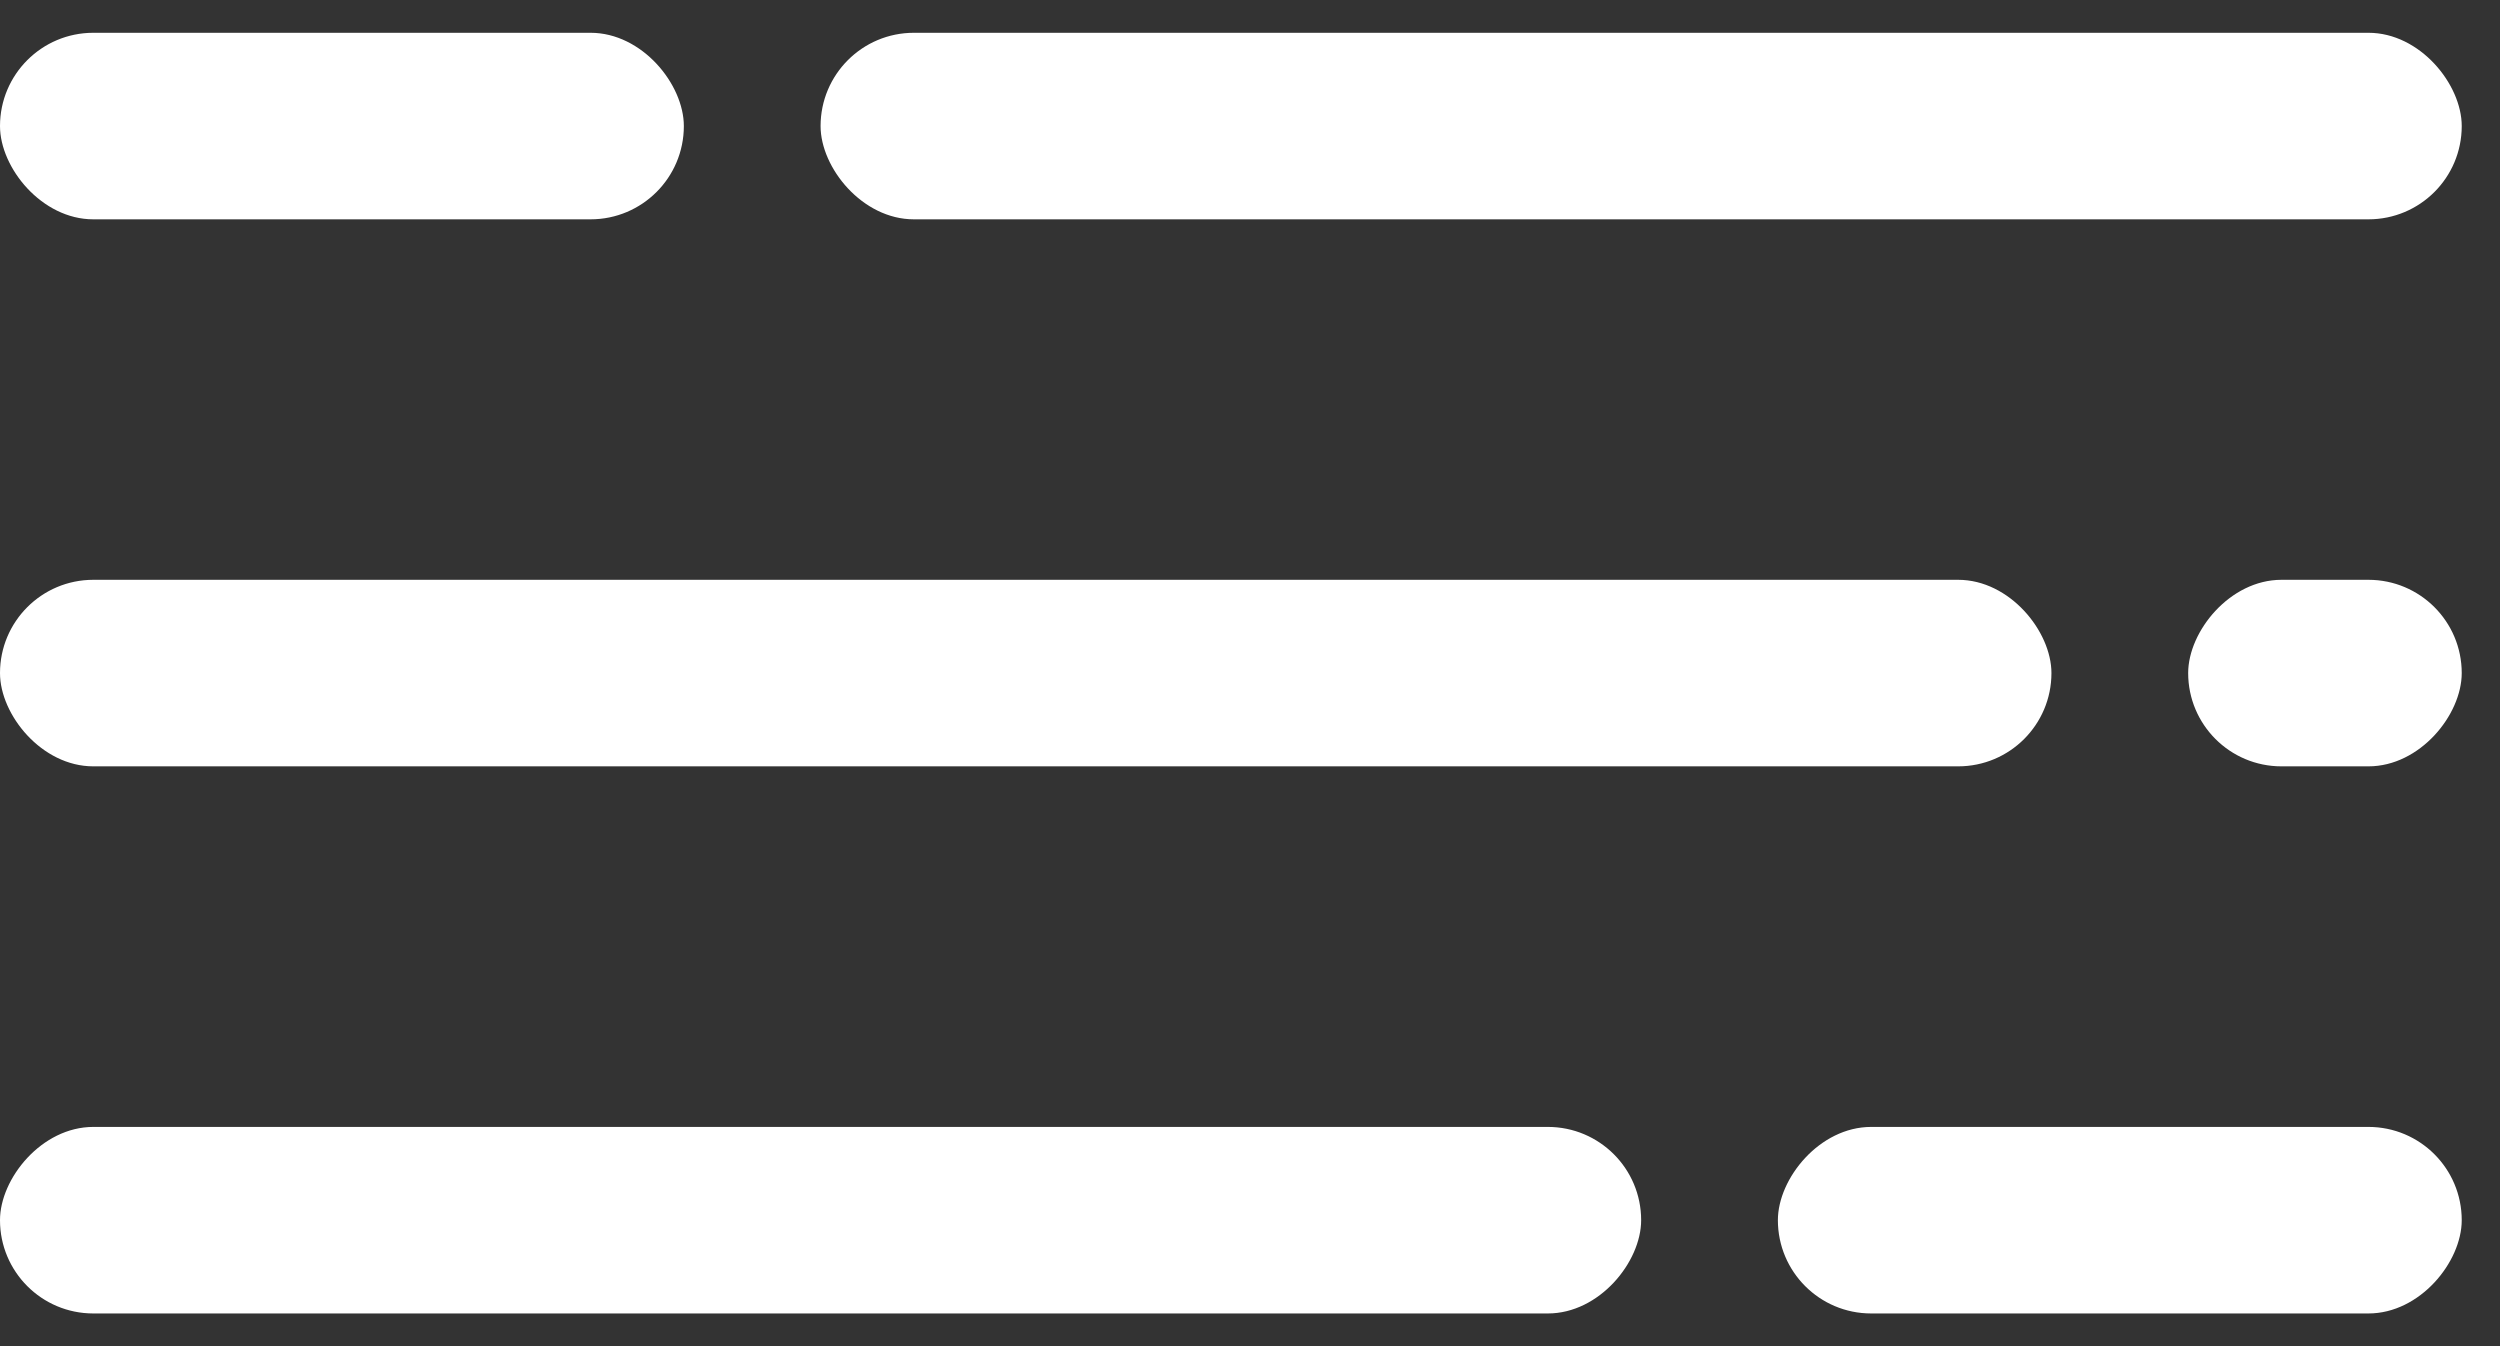
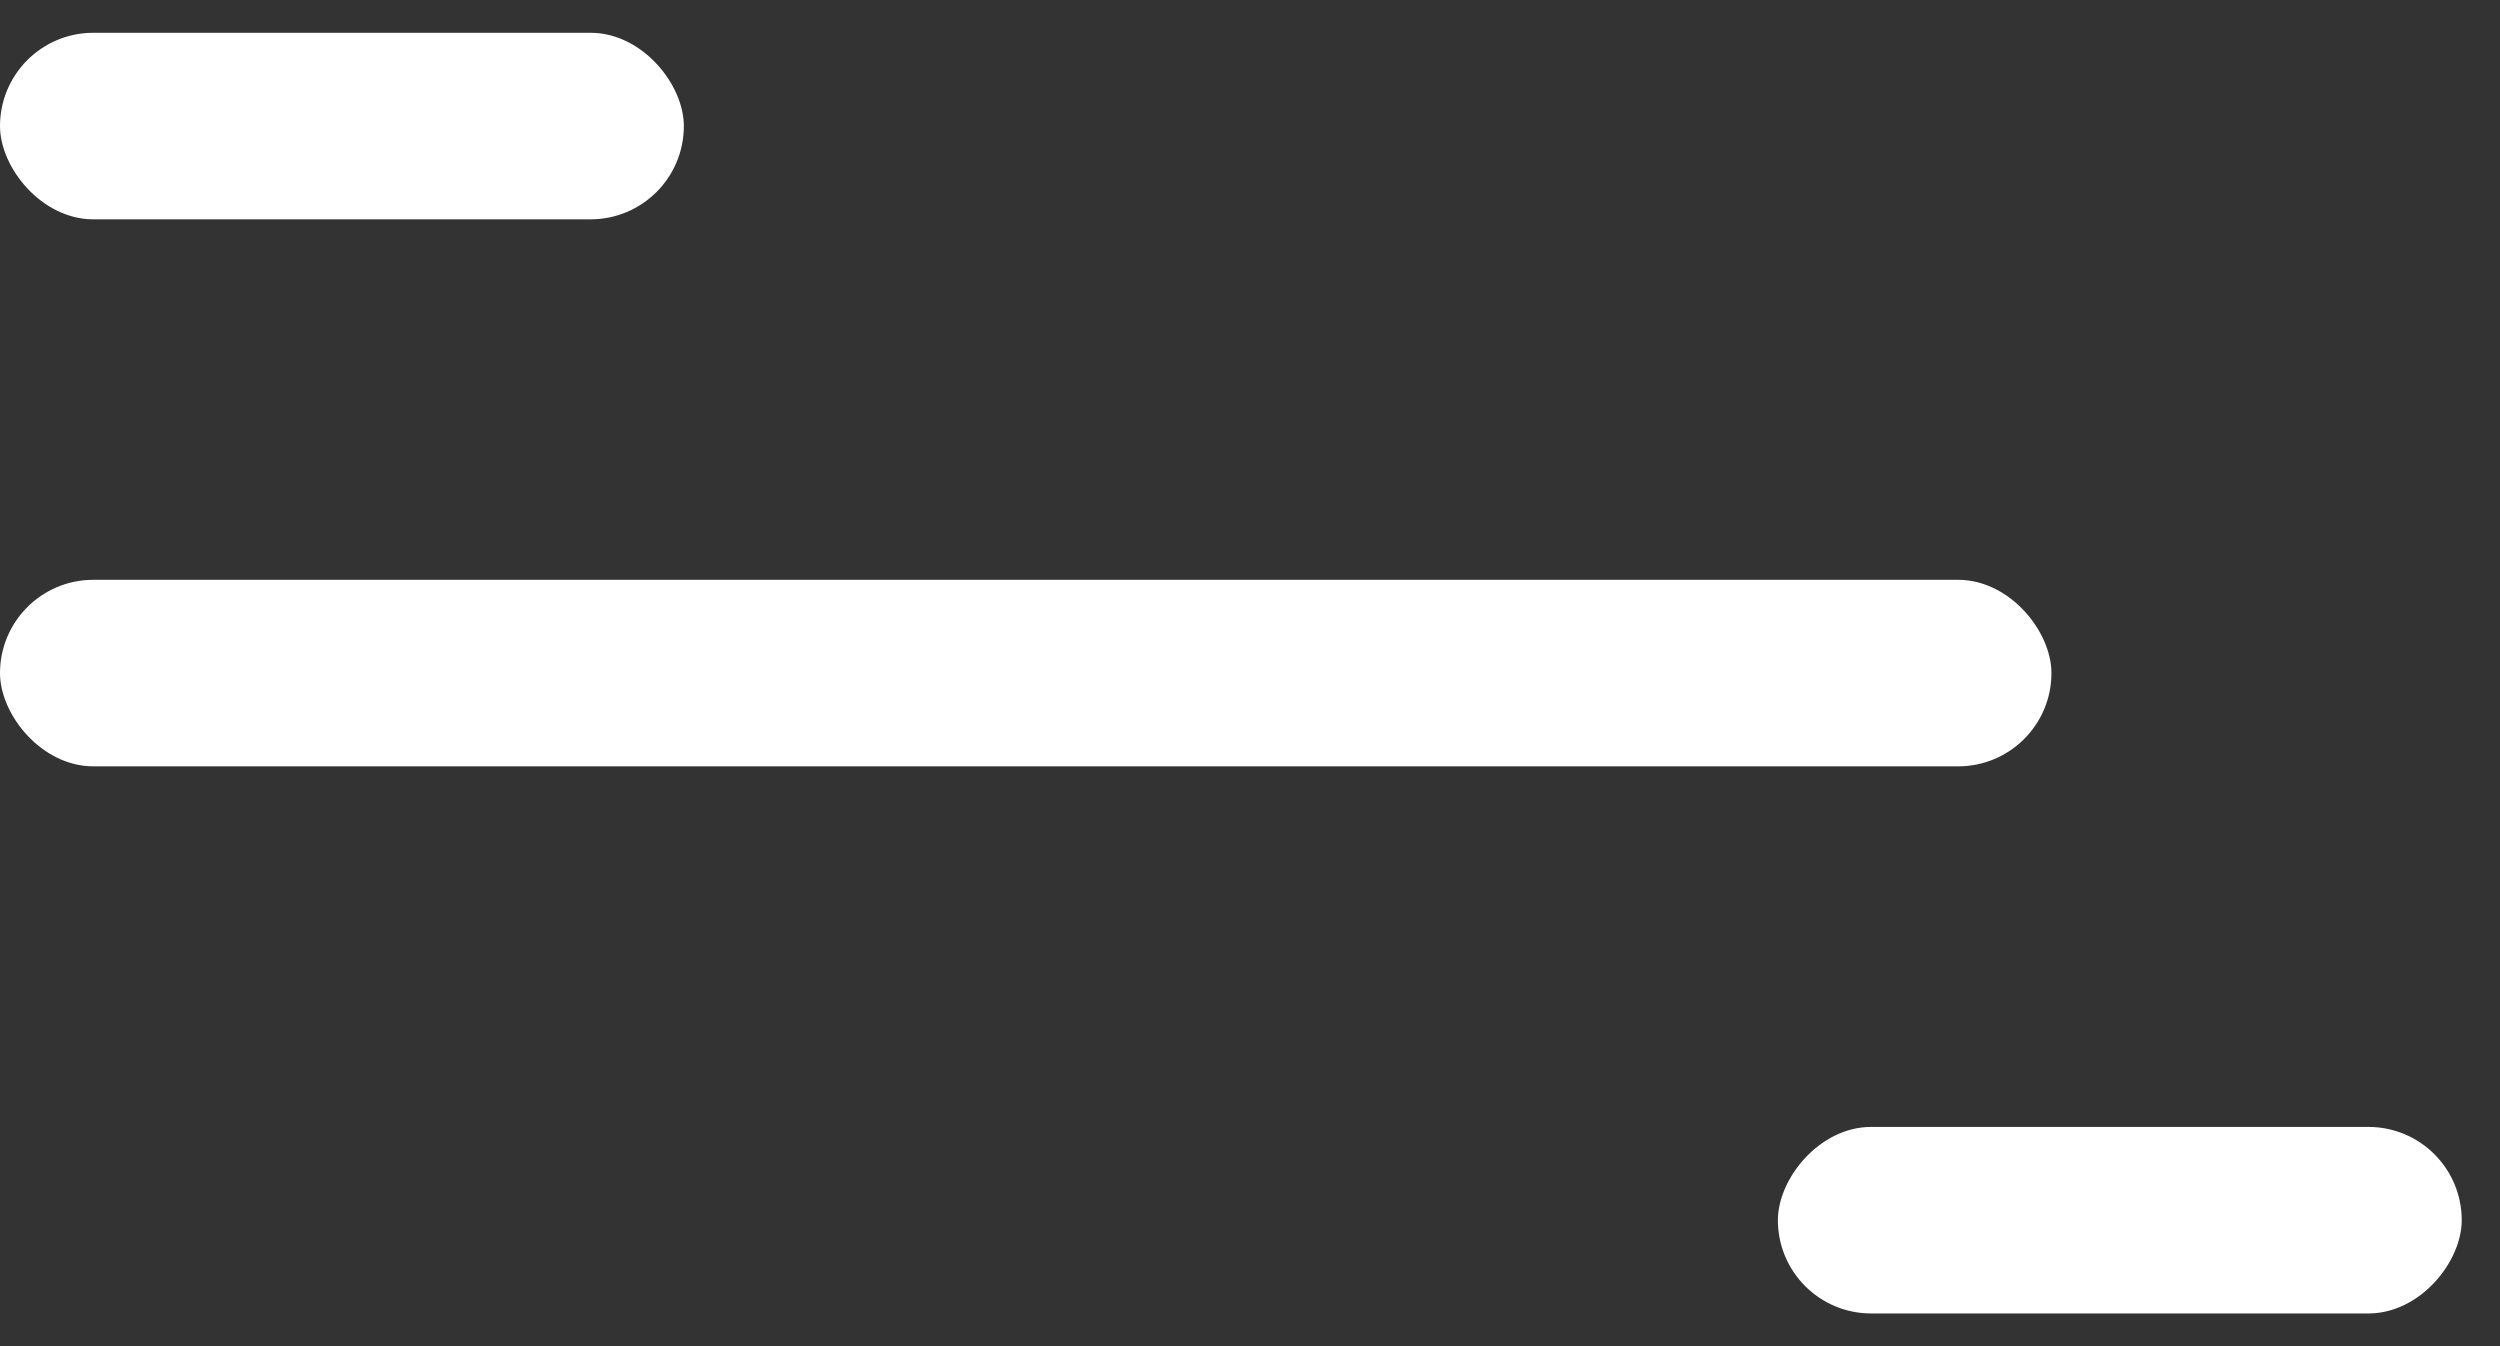
<svg xmlns="http://www.w3.org/2000/svg" width="26" height="14" viewBox="0 0 26 14" fill="none">
  <rect x="0" y="0" width="26" height="14" fill="#333333" stroke="none" />
  <rect y="0.341" width="7.112" height="1.94" rx="0.97" fill="white" />
-   <rect x="8.534" y="0.341" width="17.068" height="1.94" rx="0.97" fill="white" />
  <rect width="7.112" height="1.94" rx="0.97" transform="matrix(-1 0 0 1 25.602 11.72)" fill="white" />
-   <rect width="17.068" height="1.94" rx="0.97" transform="matrix(-1 0 0 1 17.068 11.72)" fill="white" />
  <rect y="6.03" width="21.335" height="1.94" rx="0.97" fill="white" />
-   <rect width="2.845" height="1.94" rx="0.97" transform="matrix(-1 0 0 1 25.602 6.03)" fill="white" />
</svg>